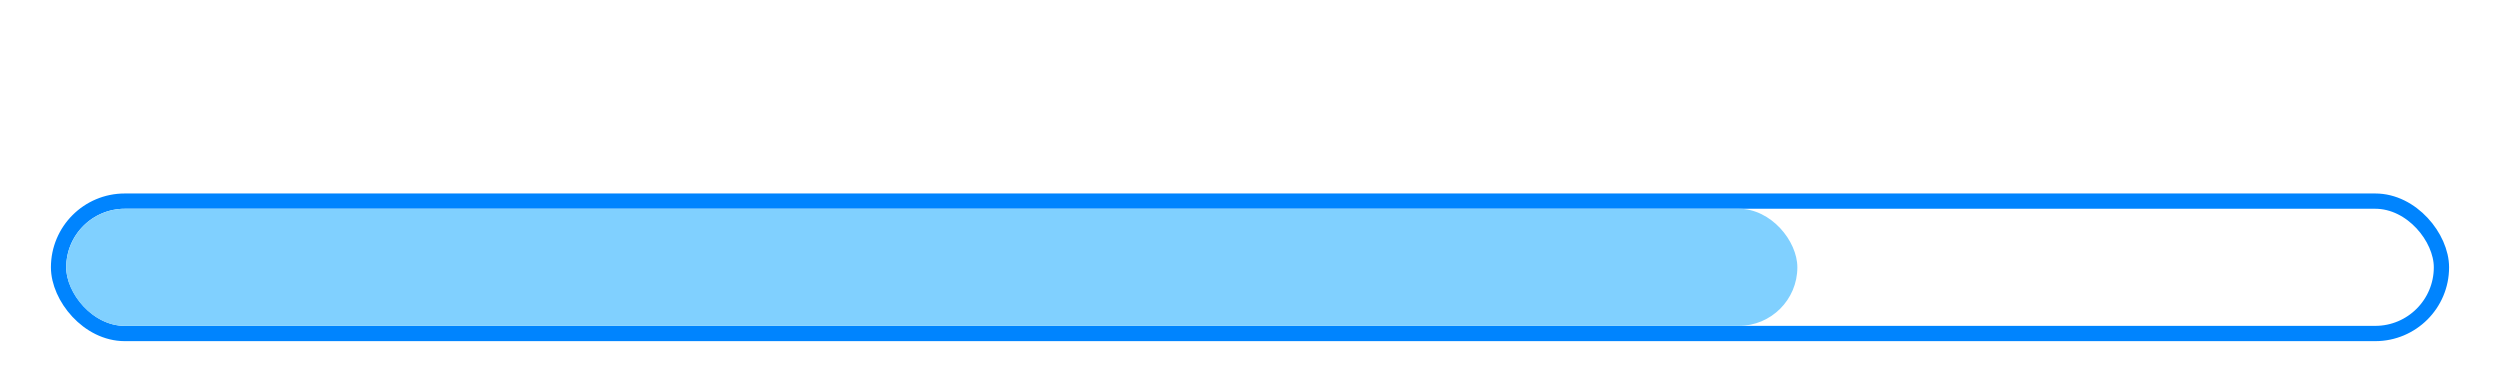
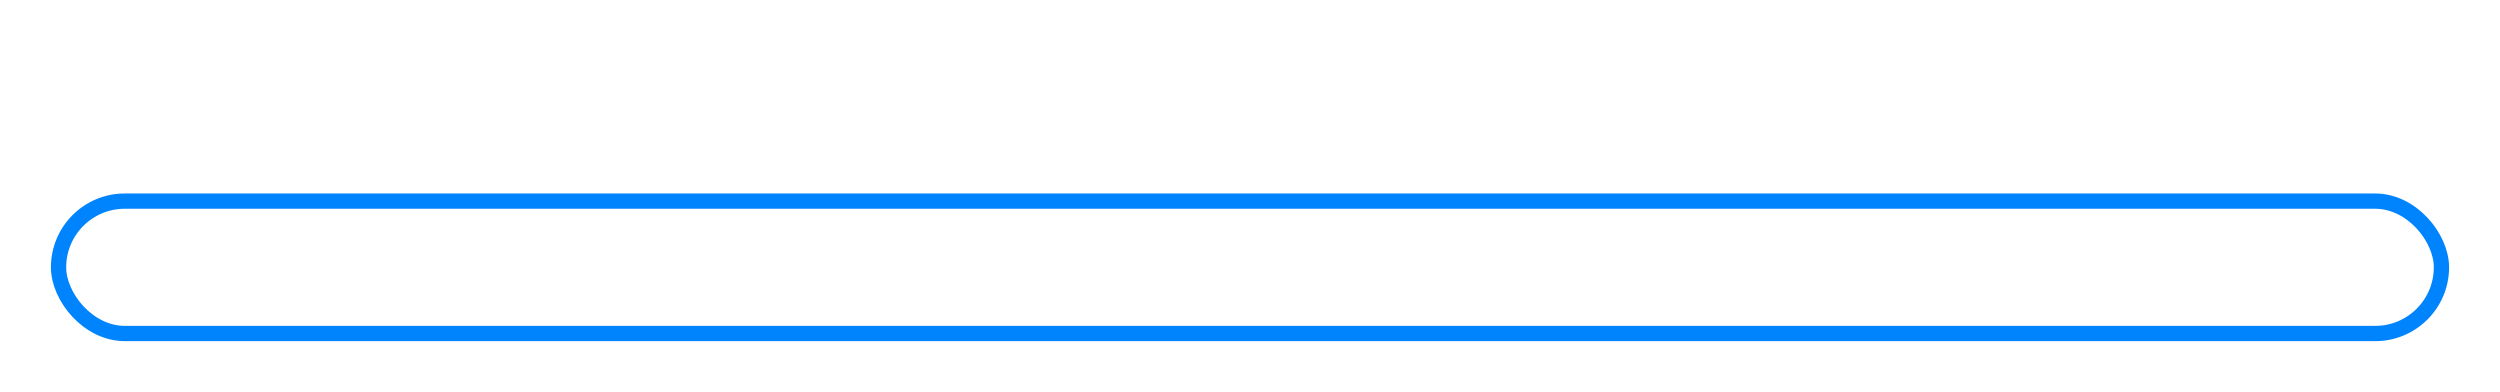
<svg xmlns="http://www.w3.org/2000/svg" width="491" height="77" viewBox="0 0 491 77" fill="none">
-   <path d="M23.864 22C23.453 22 23.116 21.875 22.852 21.626C22.588 21.362 22.456 21.039 22.456 20.658V7.898H25.316V20.658C25.316 21.039 25.177 21.362 24.898 21.626C24.634 21.875 24.289 22 23.864 22ZM19.002 9.13C18.621 9.13 18.298 9.013 18.034 8.778C17.785 8.543 17.66 8.235 17.66 7.854C17.66 7.473 17.785 7.172 18.034 6.952C18.298 6.717 18.621 6.6 19.002 6.6H28.77C29.151 6.6 29.467 6.717 29.716 6.952C29.98 7.187 30.112 7.495 30.112 7.876C30.112 8.257 29.98 8.565 29.716 8.8C29.467 9.02 29.151 9.13 28.77 9.13H19.002ZM32.211 22C31.83 22 31.514 21.875 31.265 21.626C31.016 21.362 30.891 21.039 30.891 20.658V11.572C30.891 11.191 31.016 10.875 31.265 10.626C31.514 10.362 31.83 10.23 32.211 10.23C32.592 10.23 32.908 10.362 33.157 10.626C33.406 10.875 33.531 11.191 33.531 11.572V13.64L33.377 12.166C33.538 11.814 33.744 11.506 33.993 11.242C34.257 10.963 34.55 10.736 34.873 10.56C35.196 10.369 35.54 10.23 35.907 10.142C36.274 10.054 36.64 10.01 37.007 10.01C37.447 10.01 37.814 10.135 38.107 10.384C38.415 10.633 38.569 10.927 38.569 11.264C38.569 11.748 38.444 12.1 38.195 12.32C37.946 12.525 37.674 12.628 37.381 12.628C37.102 12.628 36.846 12.577 36.611 12.474C36.391 12.371 36.134 12.32 35.841 12.32C35.577 12.32 35.306 12.386 35.027 12.518C34.763 12.635 34.514 12.826 34.279 13.09C34.059 13.354 33.876 13.684 33.729 14.08C33.597 14.461 33.531 14.916 33.531 15.444V20.658C33.531 21.039 33.406 21.362 33.157 21.626C32.908 21.875 32.592 22 32.211 22ZM49.164 10.23C49.545 10.23 49.861 10.362 50.11 10.626C50.359 10.875 50.484 11.191 50.484 11.572V17.16C50.484 18.715 50.051 19.947 49.186 20.856C48.321 21.765 47.074 22.22 45.446 22.22C43.818 22.22 42.571 21.765 41.706 20.856C40.855 19.947 40.43 18.715 40.43 17.16V11.572C40.43 11.191 40.555 10.875 40.804 10.626C41.053 10.362 41.369 10.23 41.75 10.23C42.131 10.23 42.447 10.362 42.696 10.626C42.945 10.875 43.07 11.191 43.07 11.572V17.16C43.07 18.055 43.268 18.722 43.664 19.162C44.06 19.587 44.654 19.8 45.446 19.8C46.253 19.8 46.854 19.587 47.25 19.162C47.646 18.722 47.844 18.055 47.844 17.16V11.572C47.844 11.191 47.969 10.875 48.218 10.626C48.467 10.362 48.783 10.23 49.164 10.23ZM52.66 20.174C52.513 19.969 52.447 19.705 52.462 19.382C52.477 19.059 52.667 18.781 53.034 18.546C53.269 18.399 53.518 18.341 53.782 18.37C54.046 18.385 54.303 18.517 54.552 18.766C54.977 19.191 55.425 19.521 55.894 19.756C56.363 19.991 56.95 20.108 57.654 20.108C57.874 20.093 58.116 20.064 58.38 20.02C58.644 19.961 58.871 19.844 59.062 19.668C59.267 19.477 59.37 19.191 59.37 18.81C59.37 18.487 59.26 18.231 59.04 18.04C58.82 17.849 58.527 17.688 58.16 17.556C57.808 17.424 57.412 17.299 56.972 17.182C56.517 17.05 56.048 16.903 55.564 16.742C55.095 16.581 54.662 16.375 54.266 16.126C53.87 15.862 53.547 15.517 53.298 15.092C53.049 14.667 52.924 14.131 52.924 13.486C52.924 12.753 53.129 12.129 53.54 11.616C53.951 11.103 54.479 10.707 55.124 10.428C55.784 10.149 56.473 10.01 57.192 10.01C57.647 10.01 58.123 10.069 58.622 10.186C59.121 10.289 59.597 10.465 60.052 10.714C60.507 10.949 60.888 11.264 61.196 11.66C61.357 11.88 61.453 12.144 61.482 12.452C61.511 12.76 61.372 13.039 61.064 13.288C60.844 13.464 60.587 13.545 60.294 13.53C60.001 13.501 59.759 13.398 59.568 13.222C59.319 12.899 58.981 12.643 58.556 12.452C58.145 12.261 57.669 12.166 57.126 12.166C56.906 12.166 56.664 12.195 56.4 12.254C56.151 12.298 55.931 12.408 55.74 12.584C55.549 12.745 55.454 13.009 55.454 13.376C55.454 13.713 55.564 13.985 55.784 14.19C56.004 14.381 56.297 14.542 56.664 14.674C57.045 14.791 57.449 14.909 57.874 15.026C58.314 15.143 58.761 15.283 59.216 15.444C59.671 15.605 60.089 15.818 60.47 16.082C60.851 16.346 61.159 16.691 61.394 17.116C61.629 17.527 61.746 18.055 61.746 18.7C61.746 19.448 61.526 20.086 61.086 20.614C60.646 21.142 60.096 21.545 59.436 21.824C58.776 22.088 58.101 22.22 57.412 22.22C56.547 22.22 55.681 22.073 54.816 21.78C53.951 21.472 53.232 20.937 52.66 20.174ZM64.087 10.45H69.301C69.653 10.45 69.947 10.567 70.181 10.802C70.416 11.037 70.533 11.33 70.533 11.682C70.533 12.019 70.416 12.305 70.181 12.54C69.947 12.76 69.653 12.87 69.301 12.87H64.087C63.735 12.87 63.442 12.753 63.207 12.518C62.973 12.283 62.855 11.99 62.855 11.638C62.855 11.301 62.973 11.022 63.207 10.802C63.442 10.567 63.735 10.45 64.087 10.45ZM66.441 7.7C66.823 7.7 67.131 7.832 67.365 8.096C67.615 8.345 67.739 8.661 67.739 9.042V18.832C67.739 19.037 67.776 19.206 67.849 19.338C67.937 19.47 68.047 19.565 68.179 19.624C68.326 19.683 68.48 19.712 68.641 19.712C68.817 19.712 68.979 19.683 69.125 19.624C69.272 19.551 69.441 19.514 69.631 19.514C69.837 19.514 70.02 19.609 70.181 19.8C70.357 19.991 70.445 20.255 70.445 20.592C70.445 21.003 70.218 21.34 69.763 21.604C69.323 21.868 68.847 22 68.333 22C68.025 22 67.681 21.978 67.299 21.934C66.933 21.875 66.581 21.751 66.243 21.56C65.921 21.355 65.649 21.047 65.429 20.636C65.209 20.225 65.099 19.661 65.099 18.942V9.042C65.099 8.661 65.224 8.345 65.473 8.096C65.737 7.832 66.06 7.7 66.441 7.7ZM72.705 20.174C72.558 19.969 72.492 19.705 72.507 19.382C72.522 19.059 72.712 18.781 73.079 18.546C73.314 18.399 73.563 18.341 73.827 18.37C74.091 18.385 74.348 18.517 74.597 18.766C75.022 19.191 75.47 19.521 75.939 19.756C76.408 19.991 76.995 20.108 77.699 20.108C77.919 20.093 78.161 20.064 78.425 20.02C78.689 19.961 78.916 19.844 79.107 19.668C79.312 19.477 79.415 19.191 79.415 18.81C79.415 18.487 79.305 18.231 79.085 18.04C78.865 17.849 78.572 17.688 78.205 17.556C77.853 17.424 77.457 17.299 77.017 17.182C76.562 17.05 76.093 16.903 75.609 16.742C75.14 16.581 74.707 16.375 74.311 16.126C73.915 15.862 73.592 15.517 73.343 15.092C73.094 14.667 72.969 14.131 72.969 13.486C72.969 12.753 73.174 12.129 73.585 11.616C73.996 11.103 74.524 10.707 75.169 10.428C75.829 10.149 76.518 10.01 77.237 10.01C77.692 10.01 78.168 10.069 78.667 10.186C79.166 10.289 79.642 10.465 80.097 10.714C80.552 10.949 80.933 11.264 81.241 11.66C81.402 11.88 81.498 12.144 81.527 12.452C81.556 12.76 81.417 13.039 81.109 13.288C80.889 13.464 80.632 13.545 80.339 13.53C80.046 13.501 79.804 13.398 79.613 13.222C79.364 12.899 79.026 12.643 78.601 12.452C78.19 12.261 77.714 12.166 77.171 12.166C76.951 12.166 76.709 12.195 76.445 12.254C76.196 12.298 75.976 12.408 75.785 12.584C75.594 12.745 75.499 13.009 75.499 13.376C75.499 13.713 75.609 13.985 75.829 14.19C76.049 14.381 76.342 14.542 76.709 14.674C77.09 14.791 77.494 14.909 77.919 15.026C78.359 15.143 78.806 15.283 79.261 15.444C79.716 15.605 80.134 15.818 80.515 16.082C80.896 16.346 81.204 16.691 81.439 17.116C81.674 17.527 81.791 18.055 81.791 18.7C81.791 19.448 81.571 20.086 81.131 20.614C80.691 21.142 80.141 21.545 79.481 21.824C78.821 22.088 78.146 22.22 77.457 22.22C76.592 22.22 75.726 22.073 74.861 21.78C73.996 21.472 73.277 20.937 72.705 20.174ZM89.236 10.01C90.072 10.01 90.798 10.098 91.414 10.274C92.045 10.45 92.529 10.699 92.866 11.022C93.218 11.33 93.394 11.704 93.394 12.144C93.394 12.437 93.306 12.716 93.13 12.98C92.954 13.229 92.698 13.354 92.36 13.354C92.126 13.354 91.928 13.325 91.766 13.266C91.62 13.193 91.488 13.105 91.37 13.002C91.253 12.899 91.114 12.804 90.952 12.716C90.806 12.628 90.578 12.562 90.27 12.518C89.977 12.459 89.757 12.43 89.61 12.43C88.862 12.43 88.224 12.591 87.696 12.914C87.183 13.237 86.787 13.677 86.508 14.234C86.23 14.777 86.09 15.407 86.09 16.126C86.09 16.83 86.23 17.461 86.508 18.018C86.802 18.561 87.198 18.993 87.696 19.316C88.21 19.639 88.796 19.8 89.456 19.8C89.823 19.8 90.138 19.778 90.402 19.734C90.666 19.69 90.886 19.624 91.062 19.536C91.268 19.419 91.451 19.294 91.612 19.162C91.774 19.03 92.016 18.964 92.338 18.964C92.72 18.964 93.013 19.089 93.218 19.338C93.424 19.573 93.526 19.866 93.526 20.218C93.526 20.585 93.321 20.922 92.91 21.23C92.5 21.523 91.957 21.765 91.282 21.956C90.622 22.132 89.904 22.22 89.126 22.22C87.968 22.22 86.963 21.956 86.112 21.428C85.262 20.885 84.602 20.152 84.132 19.228C83.678 18.304 83.45 17.27 83.45 16.126C83.45 14.923 83.692 13.867 84.176 12.958C84.675 12.034 85.357 11.315 86.222 10.802C87.102 10.274 88.107 10.01 89.236 10.01ZM106.848 16.126C106.848 17.329 106.577 18.392 106.034 19.316C105.506 20.225 104.787 20.937 103.878 21.45C102.983 21.963 101.979 22.22 100.864 22.22C99.749 22.22 98.737 21.963 97.828 21.45C96.933 20.937 96.215 20.225 95.672 19.316C95.144 18.392 94.88 17.329 94.88 16.126C94.88 14.923 95.144 13.867 95.672 12.958C96.215 12.034 96.933 11.315 97.828 10.802C98.737 10.274 99.749 10.01 100.864 10.01C101.979 10.01 102.983 10.274 103.878 10.802C104.787 11.315 105.506 12.034 106.034 12.958C106.577 13.867 106.848 14.923 106.848 16.126ZM104.208 16.126C104.208 15.378 104.054 14.733 103.746 14.19C103.453 13.633 103.049 13.2 102.536 12.892C102.037 12.584 101.48 12.43 100.864 12.43C100.248 12.43 99.683 12.584 99.17 12.892C98.671 13.2 98.268 13.633 97.96 14.19C97.667 14.733 97.52 15.378 97.52 16.126C97.52 16.859 97.667 17.505 97.96 18.062C98.268 18.605 98.671 19.03 99.17 19.338C99.683 19.646 100.248 19.8 100.864 19.8C101.48 19.8 102.037 19.646 102.536 19.338C103.049 19.03 103.453 18.605 103.746 18.062C104.054 17.505 104.208 16.859 104.208 16.126ZM110.479 22C110.097 22 109.782 21.875 109.533 21.626C109.283 21.362 109.159 21.039 109.159 20.658V11.572C109.159 11.191 109.283 10.875 109.533 10.626C109.782 10.362 110.097 10.23 110.479 10.23C110.86 10.23 111.175 10.362 111.425 10.626C111.674 10.875 111.799 11.191 111.799 11.572V13.64L111.645 12.166C111.806 11.814 112.011 11.506 112.261 11.242C112.525 10.963 112.818 10.736 113.141 10.56C113.463 10.369 113.808 10.23 114.175 10.142C114.541 10.054 114.908 10.01 115.275 10.01C115.715 10.01 116.081 10.135 116.375 10.384C116.683 10.633 116.837 10.927 116.837 11.264C116.837 11.748 116.712 12.1 116.463 12.32C116.213 12.525 115.942 12.628 115.649 12.628C115.37 12.628 115.113 12.577 114.879 12.474C114.659 12.371 114.402 12.32 114.109 12.32C113.845 12.32 113.573 12.386 113.295 12.518C113.031 12.635 112.781 12.826 112.547 13.09C112.327 13.354 112.143 13.684 111.997 14.08C111.865 14.461 111.799 14.916 111.799 15.444V20.658C111.799 21.039 111.674 21.362 111.425 21.626C111.175 21.875 110.86 22 110.479 22ZM123.747 22.22C122.501 22.22 121.415 21.963 120.491 21.45C119.582 20.922 118.878 20.211 118.379 19.316C117.895 18.421 117.653 17.409 117.653 16.28C117.653 14.96 117.917 13.838 118.445 12.914C118.988 11.975 119.692 11.257 120.557 10.758C121.423 10.259 122.339 10.01 123.307 10.01C124.055 10.01 124.759 10.164 125.419 10.472C126.094 10.78 126.688 11.205 127.201 11.748C127.715 12.276 128.118 12.892 128.411 13.596C128.719 14.3 128.873 15.048 128.873 15.84C128.859 16.192 128.719 16.478 128.455 16.698C128.191 16.918 127.883 17.028 127.531 17.028H119.127L118.467 14.828H126.541L126.057 15.268V14.674C126.028 14.249 125.874 13.867 125.595 13.53C125.331 13.193 124.994 12.929 124.583 12.738C124.187 12.533 123.762 12.43 123.307 12.43C122.867 12.43 122.457 12.489 122.075 12.606C121.694 12.723 121.364 12.921 121.085 13.2C120.807 13.479 120.587 13.853 120.425 14.322C120.264 14.791 120.183 15.385 120.183 16.104C120.183 16.896 120.345 17.571 120.667 18.128C121.005 18.671 121.43 19.089 121.943 19.382C122.471 19.661 123.029 19.8 123.615 19.8C124.158 19.8 124.591 19.756 124.913 19.668C125.236 19.58 125.493 19.477 125.683 19.36C125.889 19.228 126.072 19.118 126.233 19.03C126.497 18.898 126.747 18.832 126.981 18.832C127.304 18.832 127.568 18.942 127.773 19.162C127.993 19.382 128.103 19.639 128.103 19.932C128.103 20.328 127.898 20.687 127.487 21.01C127.106 21.333 126.571 21.619 125.881 21.868C125.192 22.103 124.481 22.22 123.747 22.22ZM132.192 16.566C131.811 16.566 131.488 16.441 131.224 16.192C130.975 15.943 130.85 15.627 130.85 15.246C130.85 14.865 130.975 14.557 131.224 14.322C131.488 14.073 131.811 13.948 132.192 13.948H136.02C136.401 13.948 136.717 14.08 136.966 14.344C137.23 14.593 137.362 14.909 137.362 15.29C137.362 15.657 137.23 15.965 136.966 16.214C136.717 16.449 136.401 16.566 136.02 16.566H132.192ZM145.073 22.22C144.046 22.22 143.122 22.095 142.301 21.846C141.479 21.582 140.695 21.127 139.947 20.482C139.756 20.321 139.609 20.137 139.507 19.932C139.404 19.727 139.353 19.521 139.353 19.316C139.353 18.979 139.47 18.685 139.705 18.436C139.954 18.172 140.262 18.04 140.629 18.04C140.907 18.04 141.157 18.128 141.377 18.304C141.934 18.759 142.484 19.103 143.027 19.338C143.584 19.573 144.266 19.69 145.073 19.69C145.615 19.69 146.114 19.609 146.569 19.448C147.023 19.272 147.39 19.045 147.669 18.766C147.947 18.473 148.087 18.143 148.087 17.776C148.087 17.336 147.955 16.962 147.691 16.654C147.427 16.346 147.023 16.089 146.481 15.884C145.938 15.664 145.249 15.495 144.413 15.378C143.621 15.261 142.924 15.085 142.323 14.85C141.721 14.601 141.215 14.293 140.805 13.926C140.409 13.545 140.108 13.105 139.903 12.606C139.697 12.093 139.595 11.521 139.595 10.89C139.595 9.937 139.837 9.123 140.321 8.448C140.819 7.773 141.487 7.26 142.323 6.908C143.159 6.556 144.083 6.38 145.095 6.38C146.048 6.38 146.928 6.527 147.735 6.82C148.556 7.099 149.223 7.458 149.737 7.898C150.162 8.235 150.375 8.624 150.375 9.064C150.375 9.387 150.25 9.68 150.001 9.944C149.751 10.208 149.458 10.34 149.121 10.34C148.901 10.34 148.703 10.274 148.527 10.142C148.292 9.937 147.977 9.746 147.581 9.57C147.185 9.379 146.767 9.225 146.327 9.108C145.887 8.976 145.476 8.91 145.095 8.91C144.464 8.91 143.929 8.991 143.489 9.152C143.063 9.313 142.741 9.533 142.521 9.812C142.301 10.091 142.191 10.413 142.191 10.78C142.191 11.22 142.315 11.587 142.565 11.88C142.829 12.159 143.203 12.386 143.687 12.562C144.171 12.723 144.75 12.87 145.425 13.002C146.305 13.163 147.075 13.354 147.735 13.574C148.409 13.794 148.967 14.08 149.407 14.432C149.847 14.769 150.177 15.202 150.397 15.73C150.617 16.243 150.727 16.874 150.727 17.622C150.727 18.575 150.463 19.397 149.935 20.086C149.407 20.775 148.71 21.303 147.845 21.67C146.994 22.037 146.07 22.22 145.073 22.22ZM161.764 10.23C162.145 10.23 162.46 10.362 162.71 10.626C162.959 10.875 163.084 11.191 163.084 11.572V20.922C163.084 22.271 162.827 23.342 162.314 24.134C161.815 24.941 161.14 25.52 160.29 25.872C159.439 26.224 158.486 26.4 157.43 26.4C156.96 26.4 156.462 26.363 155.934 26.29C155.406 26.217 154.973 26.107 154.636 25.96C154.196 25.769 153.888 25.527 153.712 25.234C153.55 24.955 153.521 24.655 153.624 24.332C153.756 23.907 153.968 23.613 154.262 23.452C154.555 23.305 154.863 23.291 155.186 23.408C155.42 23.481 155.728 23.591 156.11 23.738C156.491 23.899 156.931 23.98 157.43 23.98C158.104 23.98 158.662 23.885 159.102 23.694C159.556 23.518 159.894 23.21 160.114 22.77C160.348 22.345 160.466 21.758 160.466 21.01V19.536L160.928 20.064C160.678 20.548 160.363 20.951 159.982 21.274C159.615 21.582 159.175 21.817 158.662 21.978C158.148 22.139 157.562 22.22 156.902 22.22C156.124 22.22 155.442 22.044 154.856 21.692C154.284 21.325 153.836 20.827 153.514 20.196C153.191 19.551 153.03 18.817 153.03 17.996V11.572C153.03 11.191 153.154 10.875 153.404 10.626C153.653 10.362 153.968 10.23 154.35 10.23C154.731 10.23 155.046 10.362 155.296 10.626C155.545 10.875 155.67 11.191 155.67 11.572V17.204C155.67 18.157 155.875 18.832 156.286 19.228C156.711 19.609 157.298 19.8 158.046 19.8C158.559 19.8 158.992 19.705 159.344 19.514C159.696 19.309 159.967 19.015 160.158 18.634C160.348 18.238 160.444 17.761 160.444 17.204V11.572C160.444 11.191 160.568 10.875 160.818 10.626C161.067 10.362 161.382 10.23 161.764 10.23ZM165.045 20.174C164.898 19.969 164.832 19.705 164.847 19.382C164.862 19.059 165.052 18.781 165.419 18.546C165.654 18.399 165.903 18.341 166.167 18.37C166.431 18.385 166.688 18.517 166.937 18.766C167.362 19.191 167.81 19.521 168.279 19.756C168.748 19.991 169.335 20.108 170.039 20.108C170.259 20.093 170.501 20.064 170.765 20.02C171.029 19.961 171.256 19.844 171.447 19.668C171.652 19.477 171.755 19.191 171.755 18.81C171.755 18.487 171.645 18.231 171.425 18.04C171.205 17.849 170.912 17.688 170.545 17.556C170.193 17.424 169.797 17.299 169.357 17.182C168.902 17.05 168.433 16.903 167.949 16.742C167.48 16.581 167.047 16.375 166.651 16.126C166.255 15.862 165.932 15.517 165.683 15.092C165.434 14.667 165.309 14.131 165.309 13.486C165.309 12.753 165.514 12.129 165.925 11.616C166.336 11.103 166.864 10.707 167.509 10.428C168.169 10.149 168.858 10.01 169.577 10.01C170.032 10.01 170.508 10.069 171.007 10.186C171.506 10.289 171.982 10.465 172.437 10.714C172.892 10.949 173.273 11.264 173.581 11.66C173.742 11.88 173.838 12.144 173.867 12.452C173.896 12.76 173.757 13.039 173.449 13.288C173.229 13.464 172.972 13.545 172.679 13.53C172.386 13.501 172.144 13.398 171.953 13.222C171.704 12.899 171.366 12.643 170.941 12.452C170.53 12.261 170.054 12.166 169.511 12.166C169.291 12.166 169.049 12.195 168.785 12.254C168.536 12.298 168.316 12.408 168.125 12.584C167.934 12.745 167.839 13.009 167.839 13.376C167.839 13.713 167.949 13.985 168.169 14.19C168.389 14.381 168.682 14.542 169.049 14.674C169.43 14.791 169.834 14.909 170.259 15.026C170.699 15.143 171.146 15.283 171.601 15.444C172.056 15.605 172.474 15.818 172.855 16.082C173.236 16.346 173.544 16.691 173.779 17.116C174.014 17.527 174.131 18.055 174.131 18.7C174.131 19.448 173.911 20.086 173.471 20.614C173.031 21.142 172.481 21.545 171.821 21.824C171.161 22.088 170.486 22.22 169.797 22.22C168.932 22.22 168.066 22.073 167.201 21.78C166.336 21.472 165.617 20.937 165.045 20.174ZM176.472 10.45H181.686C182.038 10.45 182.331 10.567 182.566 10.802C182.801 11.037 182.918 11.33 182.918 11.682C182.918 12.019 182.801 12.305 182.566 12.54C182.331 12.76 182.038 12.87 181.686 12.87H176.472C176.12 12.87 175.827 12.753 175.592 12.518C175.357 12.283 175.24 11.99 175.24 11.638C175.24 11.301 175.357 11.022 175.592 10.802C175.827 10.567 176.12 10.45 176.472 10.45ZM178.826 7.7C179.207 7.7 179.515 7.832 179.75 8.096C179.999 8.345 180.124 8.661 180.124 9.042V18.832C180.124 19.037 180.161 19.206 180.234 19.338C180.322 19.47 180.432 19.565 180.564 19.624C180.711 19.683 180.865 19.712 181.026 19.712C181.202 19.712 181.363 19.683 181.51 19.624C181.657 19.551 181.825 19.514 182.016 19.514C182.221 19.514 182.405 19.609 182.566 19.8C182.742 19.991 182.83 20.255 182.83 20.592C182.83 21.003 182.603 21.34 182.148 21.604C181.708 21.868 181.231 22 180.718 22C180.41 22 180.065 21.978 179.684 21.934C179.317 21.875 178.965 21.751 178.628 21.56C178.305 21.355 178.034 21.047 177.814 20.636C177.594 20.225 177.484 19.661 177.484 18.942V9.042C177.484 8.661 177.609 8.345 177.858 8.096C178.122 7.832 178.445 7.7 178.826 7.7ZM190.779 22.22C189.532 22.22 188.447 21.963 187.523 21.45C186.613 20.922 185.909 20.211 185.411 19.316C184.927 18.421 184.685 17.409 184.685 16.28C184.685 14.96 184.949 13.838 185.477 12.914C186.019 11.975 186.723 11.257 187.589 10.758C188.454 10.259 189.371 10.01 190.339 10.01C191.087 10.01 191.791 10.164 192.451 10.472C193.125 10.78 193.719 11.205 194.233 11.748C194.746 12.276 195.149 12.892 195.443 13.596C195.751 14.3 195.905 15.048 195.905 15.84C195.89 16.192 195.751 16.478 195.487 16.698C195.223 16.918 194.915 17.028 194.563 17.028H186.159L185.499 14.828H193.573L193.089 15.268V14.674C193.059 14.249 192.905 13.867 192.627 13.53C192.363 13.193 192.025 12.929 191.615 12.738C191.219 12.533 190.793 12.43 190.339 12.43C189.899 12.43 189.488 12.489 189.107 12.606C188.725 12.723 188.395 12.921 188.117 13.2C187.838 13.479 187.618 13.853 187.457 14.322C187.295 14.791 187.215 15.385 187.215 16.104C187.215 16.896 187.376 17.571 187.699 18.128C188.036 18.671 188.461 19.089 188.975 19.382C189.503 19.661 190.06 19.8 190.647 19.8C191.189 19.8 191.622 19.756 191.945 19.668C192.267 19.58 192.524 19.477 192.715 19.36C192.92 19.228 193.103 19.118 193.265 19.03C193.529 18.898 193.778 18.832 194.013 18.832C194.335 18.832 194.599 18.942 194.805 19.162C195.025 19.382 195.135 19.639 195.135 19.932C195.135 20.328 194.929 20.687 194.519 21.01C194.137 21.333 193.602 21.619 192.913 21.868C192.223 22.103 191.512 22.22 190.779 22.22ZM204.393 10.01C205.567 10.01 206.432 10.296 206.989 10.868C207.547 11.425 207.913 12.151 208.089 13.046L207.715 12.848L207.891 12.496C208.067 12.159 208.339 11.799 208.705 11.418C209.072 11.022 209.512 10.692 210.025 10.428C210.553 10.149 211.14 10.01 211.785 10.01C212.841 10.01 213.641 10.237 214.183 10.692C214.741 11.147 215.122 11.755 215.327 12.518C215.533 13.266 215.635 14.102 215.635 15.026V20.658C215.635 21.039 215.511 21.362 215.261 21.626C215.012 21.875 214.697 22 214.315 22C213.934 22 213.619 21.875 213.369 21.626C213.12 21.362 212.995 21.039 212.995 20.658V15.026C212.995 14.542 212.937 14.109 212.819 13.728C212.702 13.332 212.489 13.017 212.181 12.782C211.873 12.547 211.433 12.43 210.861 12.43C210.304 12.43 209.827 12.547 209.431 12.782C209.035 13.017 208.735 13.332 208.529 13.728C208.339 14.109 208.243 14.542 208.243 15.026V20.658C208.243 21.039 208.119 21.362 207.869 21.626C207.62 21.875 207.305 22 206.923 22C206.542 22 206.227 21.875 205.977 21.626C205.728 21.362 205.603 21.039 205.603 20.658V15.026C205.603 14.542 205.545 14.109 205.427 13.728C205.31 13.332 205.097 13.017 204.789 12.782C204.481 12.547 204.041 12.43 203.469 12.43C202.912 12.43 202.435 12.547 202.039 12.782C201.643 13.017 201.343 13.332 201.137 13.728C200.947 14.109 200.851 14.542 200.851 15.026V20.658C200.851 21.039 200.727 21.362 200.477 21.626C200.228 21.875 199.913 22 199.531 22C199.15 22 198.835 21.875 198.585 21.626C198.336 21.362 198.211 21.039 198.211 20.658V11.572C198.211 11.191 198.336 10.875 198.585 10.626C198.835 10.362 199.15 10.23 199.531 10.23C199.913 10.23 200.228 10.362 200.477 10.626C200.727 10.875 200.851 11.191 200.851 11.572V12.518L200.521 12.452C200.653 12.203 200.837 11.939 201.071 11.66C201.306 11.367 201.592 11.095 201.929 10.846C202.267 10.597 202.641 10.399 203.051 10.252C203.462 10.091 203.909 10.01 204.393 10.01Z" fill="white" />
+   <path d="M23.864 22C23.453 22 23.116 21.875 22.852 21.626C22.588 21.362 22.456 21.039 22.456 20.658V7.898H25.316V20.658C25.316 21.039 25.177 21.362 24.898 21.626C24.634 21.875 24.289 22 23.864 22ZM19.002 9.13C18.621 9.13 18.298 9.013 18.034 8.778C17.785 8.543 17.66 8.235 17.66 7.854C17.66 7.473 17.785 7.172 18.034 6.952C18.298 6.717 18.621 6.6 19.002 6.6H28.77C29.151 6.6 29.467 6.717 29.716 6.952C29.98 7.187 30.112 7.495 30.112 7.876C30.112 8.257 29.98 8.565 29.716 8.8C29.467 9.02 29.151 9.13 28.77 9.13H19.002ZM32.211 22C31.83 22 31.514 21.875 31.265 21.626C31.016 21.362 30.891 21.039 30.891 20.658V11.572C30.891 11.191 31.016 10.875 31.265 10.626C31.514 10.362 31.83 10.23 32.211 10.23C32.592 10.23 32.908 10.362 33.157 10.626C33.406 10.875 33.531 11.191 33.531 11.572V13.64L33.377 12.166C33.538 11.814 33.744 11.506 33.993 11.242C34.257 10.963 34.55 10.736 34.873 10.56C35.196 10.369 35.54 10.23 35.907 10.142C36.274 10.054 36.64 10.01 37.007 10.01C37.447 10.01 37.814 10.135 38.107 10.384C38.415 10.633 38.569 10.927 38.569 11.264C38.569 11.748 38.444 12.1 38.195 12.32C37.946 12.525 37.674 12.628 37.381 12.628C37.102 12.628 36.846 12.577 36.611 12.474C36.391 12.371 36.134 12.32 35.841 12.32C35.577 12.32 35.306 12.386 35.027 12.518C34.763 12.635 34.514 12.826 34.279 13.09C34.059 13.354 33.876 13.684 33.729 14.08C33.597 14.461 33.531 14.916 33.531 15.444V20.658C33.531 21.039 33.406 21.362 33.157 21.626C32.908 21.875 32.592 22 32.211 22ZM49.164 10.23C49.545 10.23 49.861 10.362 50.11 10.626C50.359 10.875 50.484 11.191 50.484 11.572V17.16C50.484 18.715 50.051 19.947 49.186 20.856C48.321 21.765 47.074 22.22 45.446 22.22C43.818 22.22 42.571 21.765 41.706 20.856C40.855 19.947 40.43 18.715 40.43 17.16V11.572C40.43 11.191 40.555 10.875 40.804 10.626C41.053 10.362 41.369 10.23 41.75 10.23C42.131 10.23 42.447 10.362 42.696 10.626C42.945 10.875 43.07 11.191 43.07 11.572V17.16C43.07 18.055 43.268 18.722 43.664 19.162C44.06 19.587 44.654 19.8 45.446 19.8C46.253 19.8 46.854 19.587 47.25 19.162C47.646 18.722 47.844 18.055 47.844 17.16V11.572C47.844 11.191 47.969 10.875 48.218 10.626C48.467 10.362 48.783 10.23 49.164 10.23ZM52.66 20.174C52.513 19.969 52.447 19.705 52.462 19.382C52.477 19.059 52.667 18.781 53.034 18.546C53.269 18.399 53.518 18.341 53.782 18.37C54.046 18.385 54.303 18.517 54.552 18.766C54.977 19.191 55.425 19.521 55.894 19.756C56.363 19.991 56.95 20.108 57.654 20.108C57.874 20.093 58.116 20.064 58.38 20.02C58.644 19.961 58.871 19.844 59.062 19.668C59.267 19.477 59.37 19.191 59.37 18.81C59.37 18.487 59.26 18.231 59.04 18.04C58.82 17.849 58.527 17.688 58.16 17.556C57.808 17.424 57.412 17.299 56.972 17.182C56.517 17.05 56.048 16.903 55.564 16.742C55.095 16.581 54.662 16.375 54.266 16.126C53.87 15.862 53.547 15.517 53.298 15.092C53.049 14.667 52.924 14.131 52.924 13.486C52.924 12.753 53.129 12.129 53.54 11.616C53.951 11.103 54.479 10.707 55.124 10.428C55.784 10.149 56.473 10.01 57.192 10.01C57.647 10.01 58.123 10.069 58.622 10.186C60.507 10.949 60.888 11.264 61.196 11.66C61.357 11.88 61.453 12.144 61.482 12.452C61.511 12.76 61.372 13.039 61.064 13.288C60.844 13.464 60.587 13.545 60.294 13.53C60.001 13.501 59.759 13.398 59.568 13.222C59.319 12.899 58.981 12.643 58.556 12.452C58.145 12.261 57.669 12.166 57.126 12.166C56.906 12.166 56.664 12.195 56.4 12.254C56.151 12.298 55.931 12.408 55.74 12.584C55.549 12.745 55.454 13.009 55.454 13.376C55.454 13.713 55.564 13.985 55.784 14.19C56.004 14.381 56.297 14.542 56.664 14.674C57.045 14.791 57.449 14.909 57.874 15.026C58.314 15.143 58.761 15.283 59.216 15.444C59.671 15.605 60.089 15.818 60.47 16.082C60.851 16.346 61.159 16.691 61.394 17.116C61.629 17.527 61.746 18.055 61.746 18.7C61.746 19.448 61.526 20.086 61.086 20.614C60.646 21.142 60.096 21.545 59.436 21.824C58.776 22.088 58.101 22.22 57.412 22.22C56.547 22.22 55.681 22.073 54.816 21.78C53.951 21.472 53.232 20.937 52.66 20.174ZM64.087 10.45H69.301C69.653 10.45 69.947 10.567 70.181 10.802C70.416 11.037 70.533 11.33 70.533 11.682C70.533 12.019 70.416 12.305 70.181 12.54C69.947 12.76 69.653 12.87 69.301 12.87H64.087C63.735 12.87 63.442 12.753 63.207 12.518C62.973 12.283 62.855 11.99 62.855 11.638C62.855 11.301 62.973 11.022 63.207 10.802C63.442 10.567 63.735 10.45 64.087 10.45ZM66.441 7.7C66.823 7.7 67.131 7.832 67.365 8.096C67.615 8.345 67.739 8.661 67.739 9.042V18.832C67.739 19.037 67.776 19.206 67.849 19.338C67.937 19.47 68.047 19.565 68.179 19.624C68.326 19.683 68.48 19.712 68.641 19.712C68.817 19.712 68.979 19.683 69.125 19.624C69.272 19.551 69.441 19.514 69.631 19.514C69.837 19.514 70.02 19.609 70.181 19.8C70.357 19.991 70.445 20.255 70.445 20.592C70.445 21.003 70.218 21.34 69.763 21.604C69.323 21.868 68.847 22 68.333 22C68.025 22 67.681 21.978 67.299 21.934C66.933 21.875 66.581 21.751 66.243 21.56C65.921 21.355 65.649 21.047 65.429 20.636C65.209 20.225 65.099 19.661 65.099 18.942V9.042C65.099 8.661 65.224 8.345 65.473 8.096C65.737 7.832 66.06 7.7 66.441 7.7ZM72.705 20.174C72.558 19.969 72.492 19.705 72.507 19.382C72.522 19.059 72.712 18.781 73.079 18.546C73.314 18.399 73.563 18.341 73.827 18.37C74.091 18.385 74.348 18.517 74.597 18.766C75.022 19.191 75.47 19.521 75.939 19.756C76.408 19.991 76.995 20.108 77.699 20.108C77.919 20.093 78.161 20.064 78.425 20.02C78.689 19.961 78.916 19.844 79.107 19.668C79.312 19.477 79.415 19.191 79.415 18.81C79.415 18.487 79.305 18.231 79.085 18.04C78.865 17.849 78.572 17.688 78.205 17.556C77.853 17.424 77.457 17.299 77.017 17.182C76.562 17.05 76.093 16.903 75.609 16.742C75.14 16.581 74.707 16.375 74.311 16.126C73.915 15.862 73.592 15.517 73.343 15.092C73.094 14.667 72.969 14.131 72.969 13.486C72.969 12.753 73.174 12.129 73.585 11.616C73.996 11.103 74.524 10.707 75.169 10.428C75.829 10.149 76.518 10.01 77.237 10.01C77.692 10.01 78.168 10.069 78.667 10.186C79.166 10.289 79.642 10.465 80.097 10.714C80.552 10.949 80.933 11.264 81.241 11.66C81.402 11.88 81.498 12.144 81.527 12.452C81.556 12.76 81.417 13.039 81.109 13.288C80.889 13.464 80.632 13.545 80.339 13.53C80.046 13.501 79.804 13.398 79.613 13.222C79.364 12.899 79.026 12.643 78.601 12.452C78.19 12.261 77.714 12.166 77.171 12.166C76.951 12.166 76.709 12.195 76.445 12.254C76.196 12.298 75.976 12.408 75.785 12.584C75.594 12.745 75.499 13.009 75.499 13.376C75.499 13.713 75.609 13.985 75.829 14.19C76.049 14.381 76.342 14.542 76.709 14.674C77.09 14.791 77.494 14.909 77.919 15.026C78.359 15.143 78.806 15.283 79.261 15.444C79.716 15.605 80.134 15.818 80.515 16.082C80.896 16.346 81.204 16.691 81.439 17.116C81.674 17.527 81.791 18.055 81.791 18.7C81.791 19.448 81.571 20.086 81.131 20.614C80.691 21.142 80.141 21.545 79.481 21.824C78.821 22.088 78.146 22.22 77.457 22.22C76.592 22.22 75.726 22.073 74.861 21.78C73.996 21.472 73.277 20.937 72.705 20.174ZM89.236 10.01C90.072 10.01 90.798 10.098 91.414 10.274C92.045 10.45 92.529 10.699 92.866 11.022C93.218 11.33 93.394 11.704 93.394 12.144C93.394 12.437 93.306 12.716 93.13 12.98C92.954 13.229 92.698 13.354 92.36 13.354C92.126 13.354 91.928 13.325 91.766 13.266C91.62 13.193 91.488 13.105 91.37 13.002C91.253 12.899 91.114 12.804 90.952 12.716C90.806 12.628 90.578 12.562 90.27 12.518C89.977 12.459 89.757 12.43 89.61 12.43C88.862 12.43 88.224 12.591 87.696 12.914C87.183 13.237 86.787 13.677 86.508 14.234C86.23 14.777 86.09 15.407 86.09 16.126C86.09 16.83 86.23 17.461 86.508 18.018C86.802 18.561 87.198 18.993 87.696 19.316C88.21 19.639 88.796 19.8 89.456 19.8C89.823 19.8 90.138 19.778 90.402 19.734C90.666 19.69 90.886 19.624 91.062 19.536C91.268 19.419 91.451 19.294 91.612 19.162C91.774 19.03 92.016 18.964 92.338 18.964C92.72 18.964 93.013 19.089 93.218 19.338C93.424 19.573 93.526 19.866 93.526 20.218C93.526 20.585 93.321 20.922 92.91 21.23C92.5 21.523 91.957 21.765 91.282 21.956C90.622 22.132 89.904 22.22 89.126 22.22C87.968 22.22 86.963 21.956 86.112 21.428C85.262 20.885 84.602 20.152 84.132 19.228C83.678 18.304 83.45 17.27 83.45 16.126C83.45 14.923 83.692 13.867 84.176 12.958C84.675 12.034 85.357 11.315 86.222 10.802C87.102 10.274 88.107 10.01 89.236 10.01ZM106.848 16.126C106.848 17.329 106.577 18.392 106.034 19.316C105.506 20.225 104.787 20.937 103.878 21.45C102.983 21.963 101.979 22.22 100.864 22.22C99.749 22.22 98.737 21.963 97.828 21.45C96.933 20.937 96.215 20.225 95.672 19.316C95.144 18.392 94.88 17.329 94.88 16.126C94.88 14.923 95.144 13.867 95.672 12.958C96.215 12.034 96.933 11.315 97.828 10.802C98.737 10.274 99.749 10.01 100.864 10.01C101.979 10.01 102.983 10.274 103.878 10.802C104.787 11.315 105.506 12.034 106.034 12.958C106.577 13.867 106.848 14.923 106.848 16.126ZM104.208 16.126C104.208 15.378 104.054 14.733 103.746 14.19C103.453 13.633 103.049 13.2 102.536 12.892C102.037 12.584 101.48 12.43 100.864 12.43C100.248 12.43 99.683 12.584 99.17 12.892C98.671 13.2 98.268 13.633 97.96 14.19C97.667 14.733 97.52 15.378 97.52 16.126C97.52 16.859 97.667 17.505 97.96 18.062C98.268 18.605 98.671 19.03 99.17 19.338C99.683 19.646 100.248 19.8 100.864 19.8C101.48 19.8 102.037 19.646 102.536 19.338C103.049 19.03 103.453 18.605 103.746 18.062C104.054 17.505 104.208 16.859 104.208 16.126ZM110.479 22C110.097 22 109.782 21.875 109.533 21.626C109.283 21.362 109.159 21.039 109.159 20.658V11.572C109.159 11.191 109.283 10.875 109.533 10.626C109.782 10.362 110.097 10.23 110.479 10.23C110.86 10.23 111.175 10.362 111.425 10.626C111.674 10.875 111.799 11.191 111.799 11.572V13.64L111.645 12.166C111.806 11.814 112.011 11.506 112.261 11.242C112.525 10.963 112.818 10.736 113.141 10.56C113.463 10.369 113.808 10.23 114.175 10.142C114.541 10.054 114.908 10.01 115.275 10.01C115.715 10.01 116.081 10.135 116.375 10.384C116.683 10.633 116.837 10.927 116.837 11.264C116.837 11.748 116.712 12.1 116.463 12.32C116.213 12.525 115.942 12.628 115.649 12.628C115.37 12.628 115.113 12.577 114.879 12.474C114.659 12.371 114.402 12.32 114.109 12.32C113.845 12.32 113.573 12.386 113.295 12.518C113.031 12.635 112.781 12.826 112.547 13.09C112.327 13.354 112.143 13.684 111.997 14.08C111.865 14.461 111.799 14.916 111.799 15.444V20.658C111.799 21.039 111.674 21.362 111.425 21.626C111.175 21.875 110.86 22 110.479 22ZM123.747 22.22C122.501 22.22 121.415 21.963 120.491 21.45C119.582 20.922 118.878 20.211 118.379 19.316C117.895 18.421 117.653 17.409 117.653 16.28C117.653 14.96 117.917 13.838 118.445 12.914C118.988 11.975 119.692 11.257 120.557 10.758C121.423 10.259 122.339 10.01 123.307 10.01C124.055 10.01 124.759 10.164 125.419 10.472C126.094 10.78 126.688 11.205 127.201 11.748C127.715 12.276 128.118 12.892 128.411 13.596C128.719 14.3 128.873 15.048 128.873 15.84C128.859 16.192 128.719 16.478 128.455 16.698C128.191 16.918 127.883 17.028 127.531 17.028H119.127L118.467 14.828H126.541L126.057 15.268V14.674C126.028 14.249 125.874 13.867 125.595 13.53C125.331 13.193 124.994 12.929 124.583 12.738C124.187 12.533 123.762 12.43 123.307 12.43C122.867 12.43 122.457 12.489 122.075 12.606C121.694 12.723 121.364 12.921 121.085 13.2C120.807 13.479 120.587 13.853 120.425 14.322C120.264 14.791 120.183 15.385 120.183 16.104C120.183 16.896 120.345 17.571 120.667 18.128C121.005 18.671 121.43 19.089 121.943 19.382C122.471 19.661 123.029 19.8 123.615 19.8C124.158 19.8 124.591 19.756 124.913 19.668C125.236 19.58 125.493 19.477 125.683 19.36C125.889 19.228 126.072 19.118 126.233 19.03C126.497 18.898 126.747 18.832 126.981 18.832C127.304 18.832 127.568 18.942 127.773 19.162C127.993 19.382 128.103 19.639 128.103 19.932C128.103 20.328 127.898 20.687 127.487 21.01C127.106 21.333 126.571 21.619 125.881 21.868C125.192 22.103 124.481 22.22 123.747 22.22ZM132.192 16.566C131.811 16.566 131.488 16.441 131.224 16.192C130.975 15.943 130.85 15.627 130.85 15.246C130.85 14.865 130.975 14.557 131.224 14.322C131.488 14.073 131.811 13.948 132.192 13.948H136.02C136.401 13.948 136.717 14.08 136.966 14.344C137.23 14.593 137.362 14.909 137.362 15.29C137.362 15.657 137.23 15.965 136.966 16.214C136.717 16.449 136.401 16.566 136.02 16.566H132.192ZM145.073 22.22C144.046 22.22 143.122 22.095 142.301 21.846C141.479 21.582 140.695 21.127 139.947 20.482C139.756 20.321 139.609 20.137 139.507 19.932C139.404 19.727 139.353 19.521 139.353 19.316C139.353 18.979 139.47 18.685 139.705 18.436C139.954 18.172 140.262 18.04 140.629 18.04C140.907 18.04 141.157 18.128 141.377 18.304C141.934 18.759 142.484 19.103 143.027 19.338C143.584 19.573 144.266 19.69 145.073 19.69C145.615 19.69 146.114 19.609 146.569 19.448C147.023 19.272 147.39 19.045 147.669 18.766C147.947 18.473 148.087 18.143 148.087 17.776C148.087 17.336 147.955 16.962 147.691 16.654C147.427 16.346 147.023 16.089 146.481 15.884C145.938 15.664 145.249 15.495 144.413 15.378C143.621 15.261 142.924 15.085 142.323 14.85C141.721 14.601 141.215 14.293 140.805 13.926C140.409 13.545 140.108 13.105 139.903 12.606C139.697 12.093 139.595 11.521 139.595 10.89C139.595 9.937 139.837 9.123 140.321 8.448C140.819 7.773 141.487 7.26 142.323 6.908C143.159 6.556 144.083 6.38 145.095 6.38C146.048 6.38 146.928 6.527 147.735 6.82C148.556 7.099 149.223 7.458 149.737 7.898C150.162 8.235 150.375 8.624 150.375 9.064C150.375 9.387 150.25 9.68 150.001 9.944C149.751 10.208 149.458 10.34 149.121 10.34C148.901 10.34 148.703 10.274 148.527 10.142C148.292 9.937 147.977 9.746 147.581 9.57C147.185 9.379 146.767 9.225 146.327 9.108C145.887 8.976 145.476 8.91 145.095 8.91C144.464 8.91 143.929 8.991 143.489 9.152C143.063 9.313 142.741 9.533 142.521 9.812C142.301 10.091 142.191 10.413 142.191 10.78C142.191 11.22 142.315 11.587 142.565 11.88C142.829 12.159 143.203 12.386 143.687 12.562C144.171 12.723 144.75 12.87 145.425 13.002C146.305 13.163 147.075 13.354 147.735 13.574C148.409 13.794 148.967 14.08 149.407 14.432C149.847 14.769 150.177 15.202 150.397 15.73C150.617 16.243 150.727 16.874 150.727 17.622C150.727 18.575 150.463 19.397 149.935 20.086C149.407 20.775 148.71 21.303 147.845 21.67C146.994 22.037 146.07 22.22 145.073 22.22ZM161.764 10.23C162.145 10.23 162.46 10.362 162.71 10.626C162.959 10.875 163.084 11.191 163.084 11.572V20.922C163.084 22.271 162.827 23.342 162.314 24.134C161.815 24.941 161.14 25.52 160.29 25.872C159.439 26.224 158.486 26.4 157.43 26.4C156.96 26.4 156.462 26.363 155.934 26.29C155.406 26.217 154.973 26.107 154.636 25.96C154.196 25.769 153.888 25.527 153.712 25.234C153.55 24.955 153.521 24.655 153.624 24.332C153.756 23.907 153.968 23.613 154.262 23.452C154.555 23.305 154.863 23.291 155.186 23.408C155.42 23.481 155.728 23.591 156.11 23.738C156.491 23.899 156.931 23.98 157.43 23.98C158.104 23.98 158.662 23.885 159.102 23.694C159.556 23.518 159.894 23.21 160.114 22.77C160.348 22.345 160.466 21.758 160.466 21.01V19.536L160.928 20.064C160.678 20.548 160.363 20.951 159.982 21.274C159.615 21.582 159.175 21.817 158.662 21.978C158.148 22.139 157.562 22.22 156.902 22.22C156.124 22.22 155.442 22.044 154.856 21.692C154.284 21.325 153.836 20.827 153.514 20.196C153.191 19.551 153.03 18.817 153.03 17.996V11.572C153.03 11.191 153.154 10.875 153.404 10.626C153.653 10.362 153.968 10.23 154.35 10.23C154.731 10.23 155.046 10.362 155.296 10.626C155.545 10.875 155.67 11.191 155.67 11.572V17.204C155.67 18.157 155.875 18.832 156.286 19.228C156.711 19.609 157.298 19.8 158.046 19.8C158.559 19.8 158.992 19.705 159.344 19.514C159.696 19.309 159.967 19.015 160.158 18.634C160.348 18.238 160.444 17.761 160.444 17.204V11.572C160.444 11.191 160.568 10.875 160.818 10.626C161.067 10.362 161.382 10.23 161.764 10.23ZM165.045 20.174C164.898 19.969 164.832 19.705 164.847 19.382C164.862 19.059 165.052 18.781 165.419 18.546C165.654 18.399 165.903 18.341 166.167 18.37C166.431 18.385 166.688 18.517 166.937 18.766C167.362 19.191 167.81 19.521 168.279 19.756C168.748 19.991 169.335 20.108 170.039 20.108C170.259 20.093 170.501 20.064 170.765 20.02C171.029 19.961 171.256 19.844 171.447 19.668C171.652 19.477 171.755 19.191 171.755 18.81C171.755 18.487 171.645 18.231 171.425 18.04C171.205 17.849 170.912 17.688 170.545 17.556C170.193 17.424 169.797 17.299 169.357 17.182C168.902 17.05 168.433 16.903 167.949 16.742C167.48 16.581 167.047 16.375 166.651 16.126C166.255 15.862 165.932 15.517 165.683 15.092C165.434 14.667 165.309 14.131 165.309 13.486C165.309 12.753 165.514 12.129 165.925 11.616C166.336 11.103 166.864 10.707 167.509 10.428C168.169 10.149 168.858 10.01 169.577 10.01C170.032 10.01 170.508 10.069 171.007 10.186C171.506 10.289 171.982 10.465 172.437 10.714C172.892 10.949 173.273 11.264 173.581 11.66C173.742 11.88 173.838 12.144 173.867 12.452C173.896 12.76 173.757 13.039 173.449 13.288C173.229 13.464 172.972 13.545 172.679 13.53C172.386 13.501 172.144 13.398 171.953 13.222C171.704 12.899 171.366 12.643 170.941 12.452C170.53 12.261 170.054 12.166 169.511 12.166C169.291 12.166 169.049 12.195 168.785 12.254C168.536 12.298 168.316 12.408 168.125 12.584C167.934 12.745 167.839 13.009 167.839 13.376C167.839 13.713 167.949 13.985 168.169 14.19C168.389 14.381 168.682 14.542 169.049 14.674C169.43 14.791 169.834 14.909 170.259 15.026C170.699 15.143 171.146 15.283 171.601 15.444C172.056 15.605 172.474 15.818 172.855 16.082C173.236 16.346 173.544 16.691 173.779 17.116C174.014 17.527 174.131 18.055 174.131 18.7C174.131 19.448 173.911 20.086 173.471 20.614C173.031 21.142 172.481 21.545 171.821 21.824C171.161 22.088 170.486 22.22 169.797 22.22C168.932 22.22 168.066 22.073 167.201 21.78C166.336 21.472 165.617 20.937 165.045 20.174ZM176.472 10.45H181.686C182.038 10.45 182.331 10.567 182.566 10.802C182.801 11.037 182.918 11.33 182.918 11.682C182.918 12.019 182.801 12.305 182.566 12.54C182.331 12.76 182.038 12.87 181.686 12.87H176.472C176.12 12.87 175.827 12.753 175.592 12.518C175.357 12.283 175.24 11.99 175.24 11.638C175.24 11.301 175.357 11.022 175.592 10.802C175.827 10.567 176.12 10.45 176.472 10.45ZM178.826 7.7C179.207 7.7 179.515 7.832 179.75 8.096C179.999 8.345 180.124 8.661 180.124 9.042V18.832C180.124 19.037 180.161 19.206 180.234 19.338C180.322 19.47 180.432 19.565 180.564 19.624C180.711 19.683 180.865 19.712 181.026 19.712C181.202 19.712 181.363 19.683 181.51 19.624C181.657 19.551 181.825 19.514 182.016 19.514C182.221 19.514 182.405 19.609 182.566 19.8C182.742 19.991 182.83 20.255 182.83 20.592C182.83 21.003 182.603 21.34 182.148 21.604C181.708 21.868 181.231 22 180.718 22C180.41 22 180.065 21.978 179.684 21.934C179.317 21.875 178.965 21.751 178.628 21.56C178.305 21.355 178.034 21.047 177.814 20.636C177.594 20.225 177.484 19.661 177.484 18.942V9.042C177.484 8.661 177.609 8.345 177.858 8.096C178.122 7.832 178.445 7.7 178.826 7.7ZM190.779 22.22C189.532 22.22 188.447 21.963 187.523 21.45C186.613 20.922 185.909 20.211 185.411 19.316C184.927 18.421 184.685 17.409 184.685 16.28C184.685 14.96 184.949 13.838 185.477 12.914C186.019 11.975 186.723 11.257 187.589 10.758C188.454 10.259 189.371 10.01 190.339 10.01C191.087 10.01 191.791 10.164 192.451 10.472C193.125 10.78 193.719 11.205 194.233 11.748C194.746 12.276 195.149 12.892 195.443 13.596C195.751 14.3 195.905 15.048 195.905 15.84C195.89 16.192 195.751 16.478 195.487 16.698C195.223 16.918 194.915 17.028 194.563 17.028H186.159L185.499 14.828H193.573L193.089 15.268V14.674C193.059 14.249 192.905 13.867 192.627 13.53C192.363 13.193 192.025 12.929 191.615 12.738C191.219 12.533 190.793 12.43 190.339 12.43C189.899 12.43 189.488 12.489 189.107 12.606C188.725 12.723 188.395 12.921 188.117 13.2C187.838 13.479 187.618 13.853 187.457 14.322C187.295 14.791 187.215 15.385 187.215 16.104C187.215 16.896 187.376 17.571 187.699 18.128C188.036 18.671 188.461 19.089 188.975 19.382C189.503 19.661 190.06 19.8 190.647 19.8C191.189 19.8 191.622 19.756 191.945 19.668C192.267 19.58 192.524 19.477 192.715 19.36C192.92 19.228 193.103 19.118 193.265 19.03C193.529 18.898 193.778 18.832 194.013 18.832C194.335 18.832 194.599 18.942 194.805 19.162C195.025 19.382 195.135 19.639 195.135 19.932C195.135 20.328 194.929 20.687 194.519 21.01C194.137 21.333 193.602 21.619 192.913 21.868C192.223 22.103 191.512 22.22 190.779 22.22ZM204.393 10.01C205.567 10.01 206.432 10.296 206.989 10.868C207.547 11.425 207.913 12.151 208.089 13.046L207.715 12.848L207.891 12.496C208.067 12.159 208.339 11.799 208.705 11.418C209.072 11.022 209.512 10.692 210.025 10.428C210.553 10.149 211.14 10.01 211.785 10.01C212.841 10.01 213.641 10.237 214.183 10.692C214.741 11.147 215.122 11.755 215.327 12.518C215.533 13.266 215.635 14.102 215.635 15.026V20.658C215.635 21.039 215.511 21.362 215.261 21.626C215.012 21.875 214.697 22 214.315 22C213.934 22 213.619 21.875 213.369 21.626C213.12 21.362 212.995 21.039 212.995 20.658V15.026C212.995 14.542 212.937 14.109 212.819 13.728C212.702 13.332 212.489 13.017 212.181 12.782C211.873 12.547 211.433 12.43 210.861 12.43C210.304 12.43 209.827 12.547 209.431 12.782C209.035 13.017 208.735 13.332 208.529 13.728C208.339 14.109 208.243 14.542 208.243 15.026V20.658C208.243 21.039 208.119 21.362 207.869 21.626C207.62 21.875 207.305 22 206.923 22C206.542 22 206.227 21.875 205.977 21.626C205.728 21.362 205.603 21.039 205.603 20.658V15.026C205.603 14.542 205.545 14.109 205.427 13.728C205.31 13.332 205.097 13.017 204.789 12.782C204.481 12.547 204.041 12.43 203.469 12.43C202.912 12.43 202.435 12.547 202.039 12.782C201.643 13.017 201.343 13.332 201.137 13.728C200.947 14.109 200.851 14.542 200.851 15.026V20.658C200.851 21.039 200.727 21.362 200.477 21.626C200.228 21.875 199.913 22 199.531 22C199.15 22 198.835 21.875 198.585 21.626C198.336 21.362 198.211 21.039 198.211 20.658V11.572C198.211 11.191 198.336 10.875 198.585 10.626C198.835 10.362 199.15 10.23 199.531 10.23C199.913 10.23 200.228 10.362 200.477 10.626C200.727 10.875 200.851 11.191 200.851 11.572V12.518L200.521 12.452C200.653 12.203 200.837 11.939 201.071 11.66C201.306 11.367 201.592 11.095 201.929 10.846C202.267 10.597 202.641 10.399 203.051 10.252C203.462 10.091 203.909 10.01 204.393 10.01Z" fill="white" />
  <g filter="url(#filter0_d_1234_3421)">
    <rect x="13" y="41" width="465" height="23" rx="11.5" fill="white" />
    <rect x="11.5" y="39.5" width="468" height="26" rx="13" stroke="#0084FE" stroke-width="3" />
  </g>
  <g filter="url(#filter1_d_1234_3421)">
-     <rect x="13" y="41" width="340" height="23" rx="11.5" fill="#80D0FF" />
-   </g>
+     </g>
  <defs>
    <filter id="filter0_d_1234_3421" x="0" y="28" width="491" height="49" filterUnits="userSpaceOnUse" color-interpolation-filters="sRGB">
      <feFlood flood-opacity="0" result="BackgroundImageFix" />
      <feColorMatrix in="SourceAlpha" type="matrix" values="0 0 0 0 0 0 0 0 0 0 0 0 0 0 0 0 0 0 127 0" result="hardAlpha" />
      <feOffset />
      <feGaussianBlur stdDeviation="5" />
      <feColorMatrix type="matrix" values="0 0 0 0 0.075 0 0 0 0 0.227 0 0 0 0 0.318 0 0 0 0.2 0" />
      <feBlend mode="normal" in2="BackgroundImageFix" result="effect1_dropShadow_1234_3421" />
      <feBlend mode="normal" in="SourceGraphic" in2="effect1_dropShadow_1234_3421" result="shape" />
    </filter>
    <filter id="filter1_d_1234_3421" x="3" y="31" width="360" height="43" filterUnits="userSpaceOnUse" color-interpolation-filters="sRGB">
      <feFlood flood-opacity="0" result="BackgroundImageFix" />
      <feColorMatrix in="SourceAlpha" type="matrix" values="0 0 0 0 0 0 0 0 0 0 0 0 0 0 0 0 0 0 127 0" result="hardAlpha" />
      <feOffset />
      <feGaussianBlur stdDeviation="5" />
      <feColorMatrix type="matrix" values="0 0 0 0 0.075 0 0 0 0 0.227 0 0 0 0 0.318 0 0 0 0.2 0" />
      <feBlend mode="normal" in2="BackgroundImageFix" result="effect1_dropShadow_1234_3421" />
      <feBlend mode="normal" in="SourceGraphic" in2="effect1_dropShadow_1234_3421" result="shape" />
    </filter>
  </defs>
</svg>